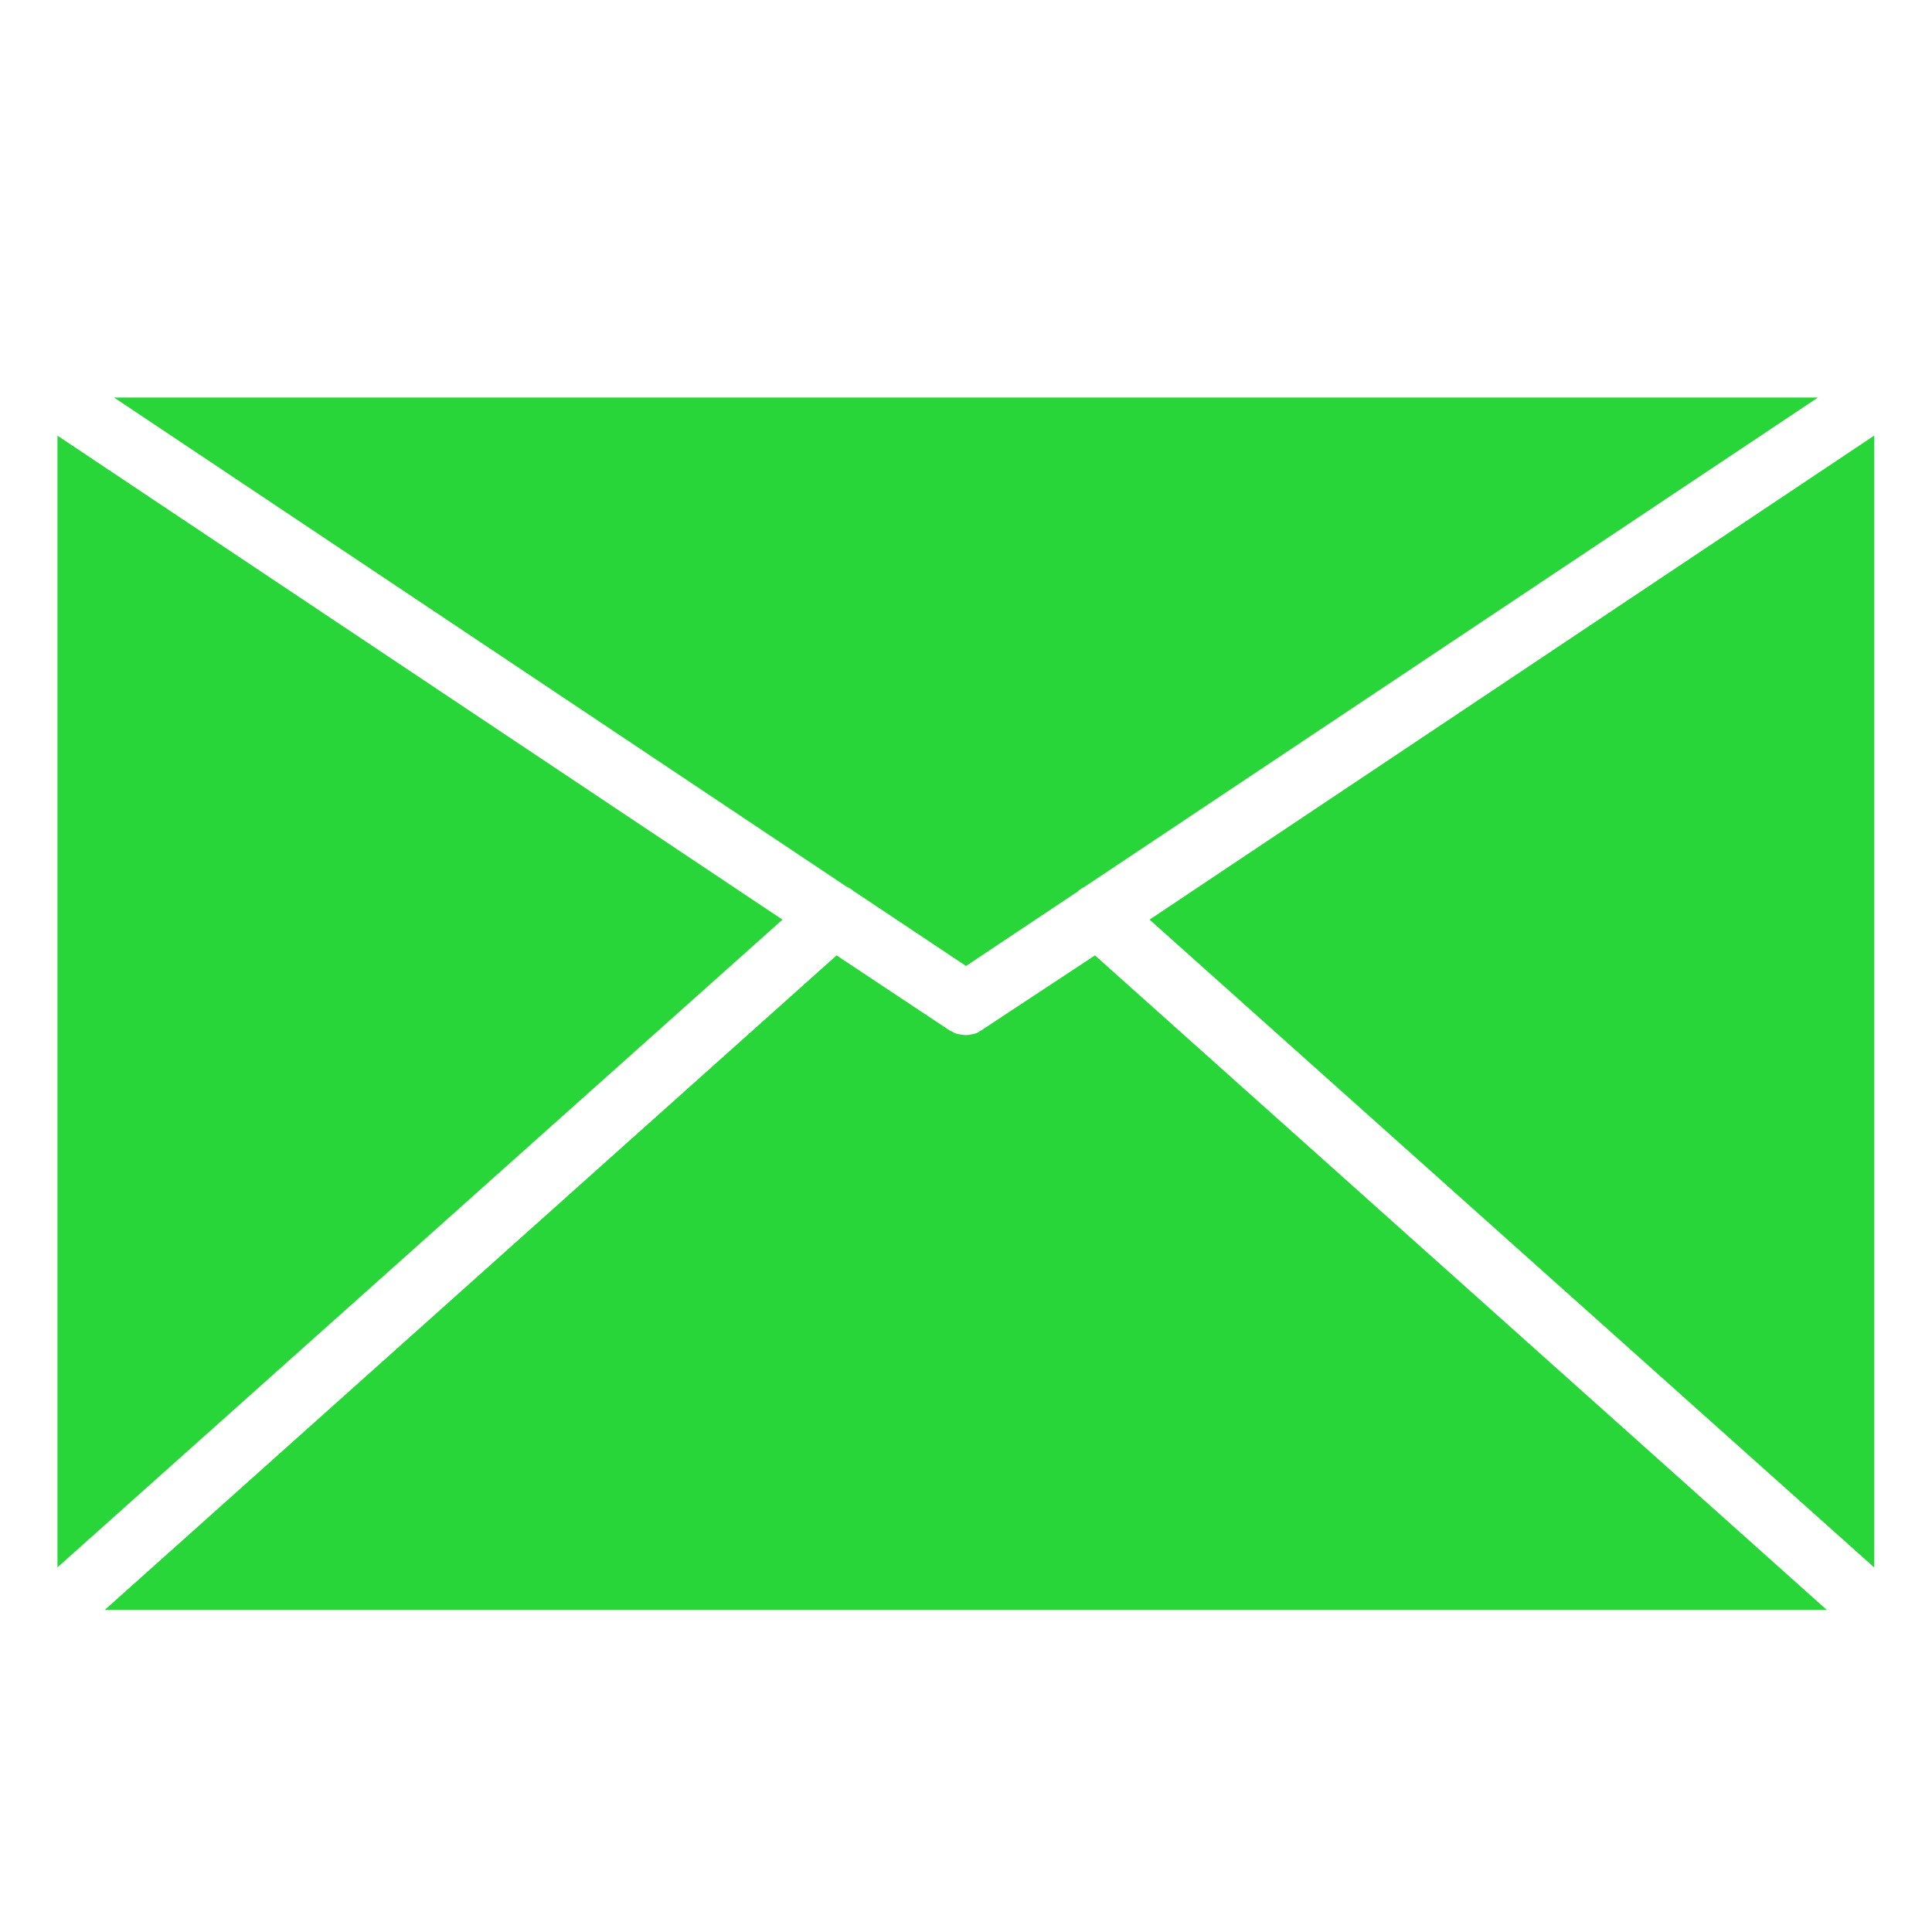
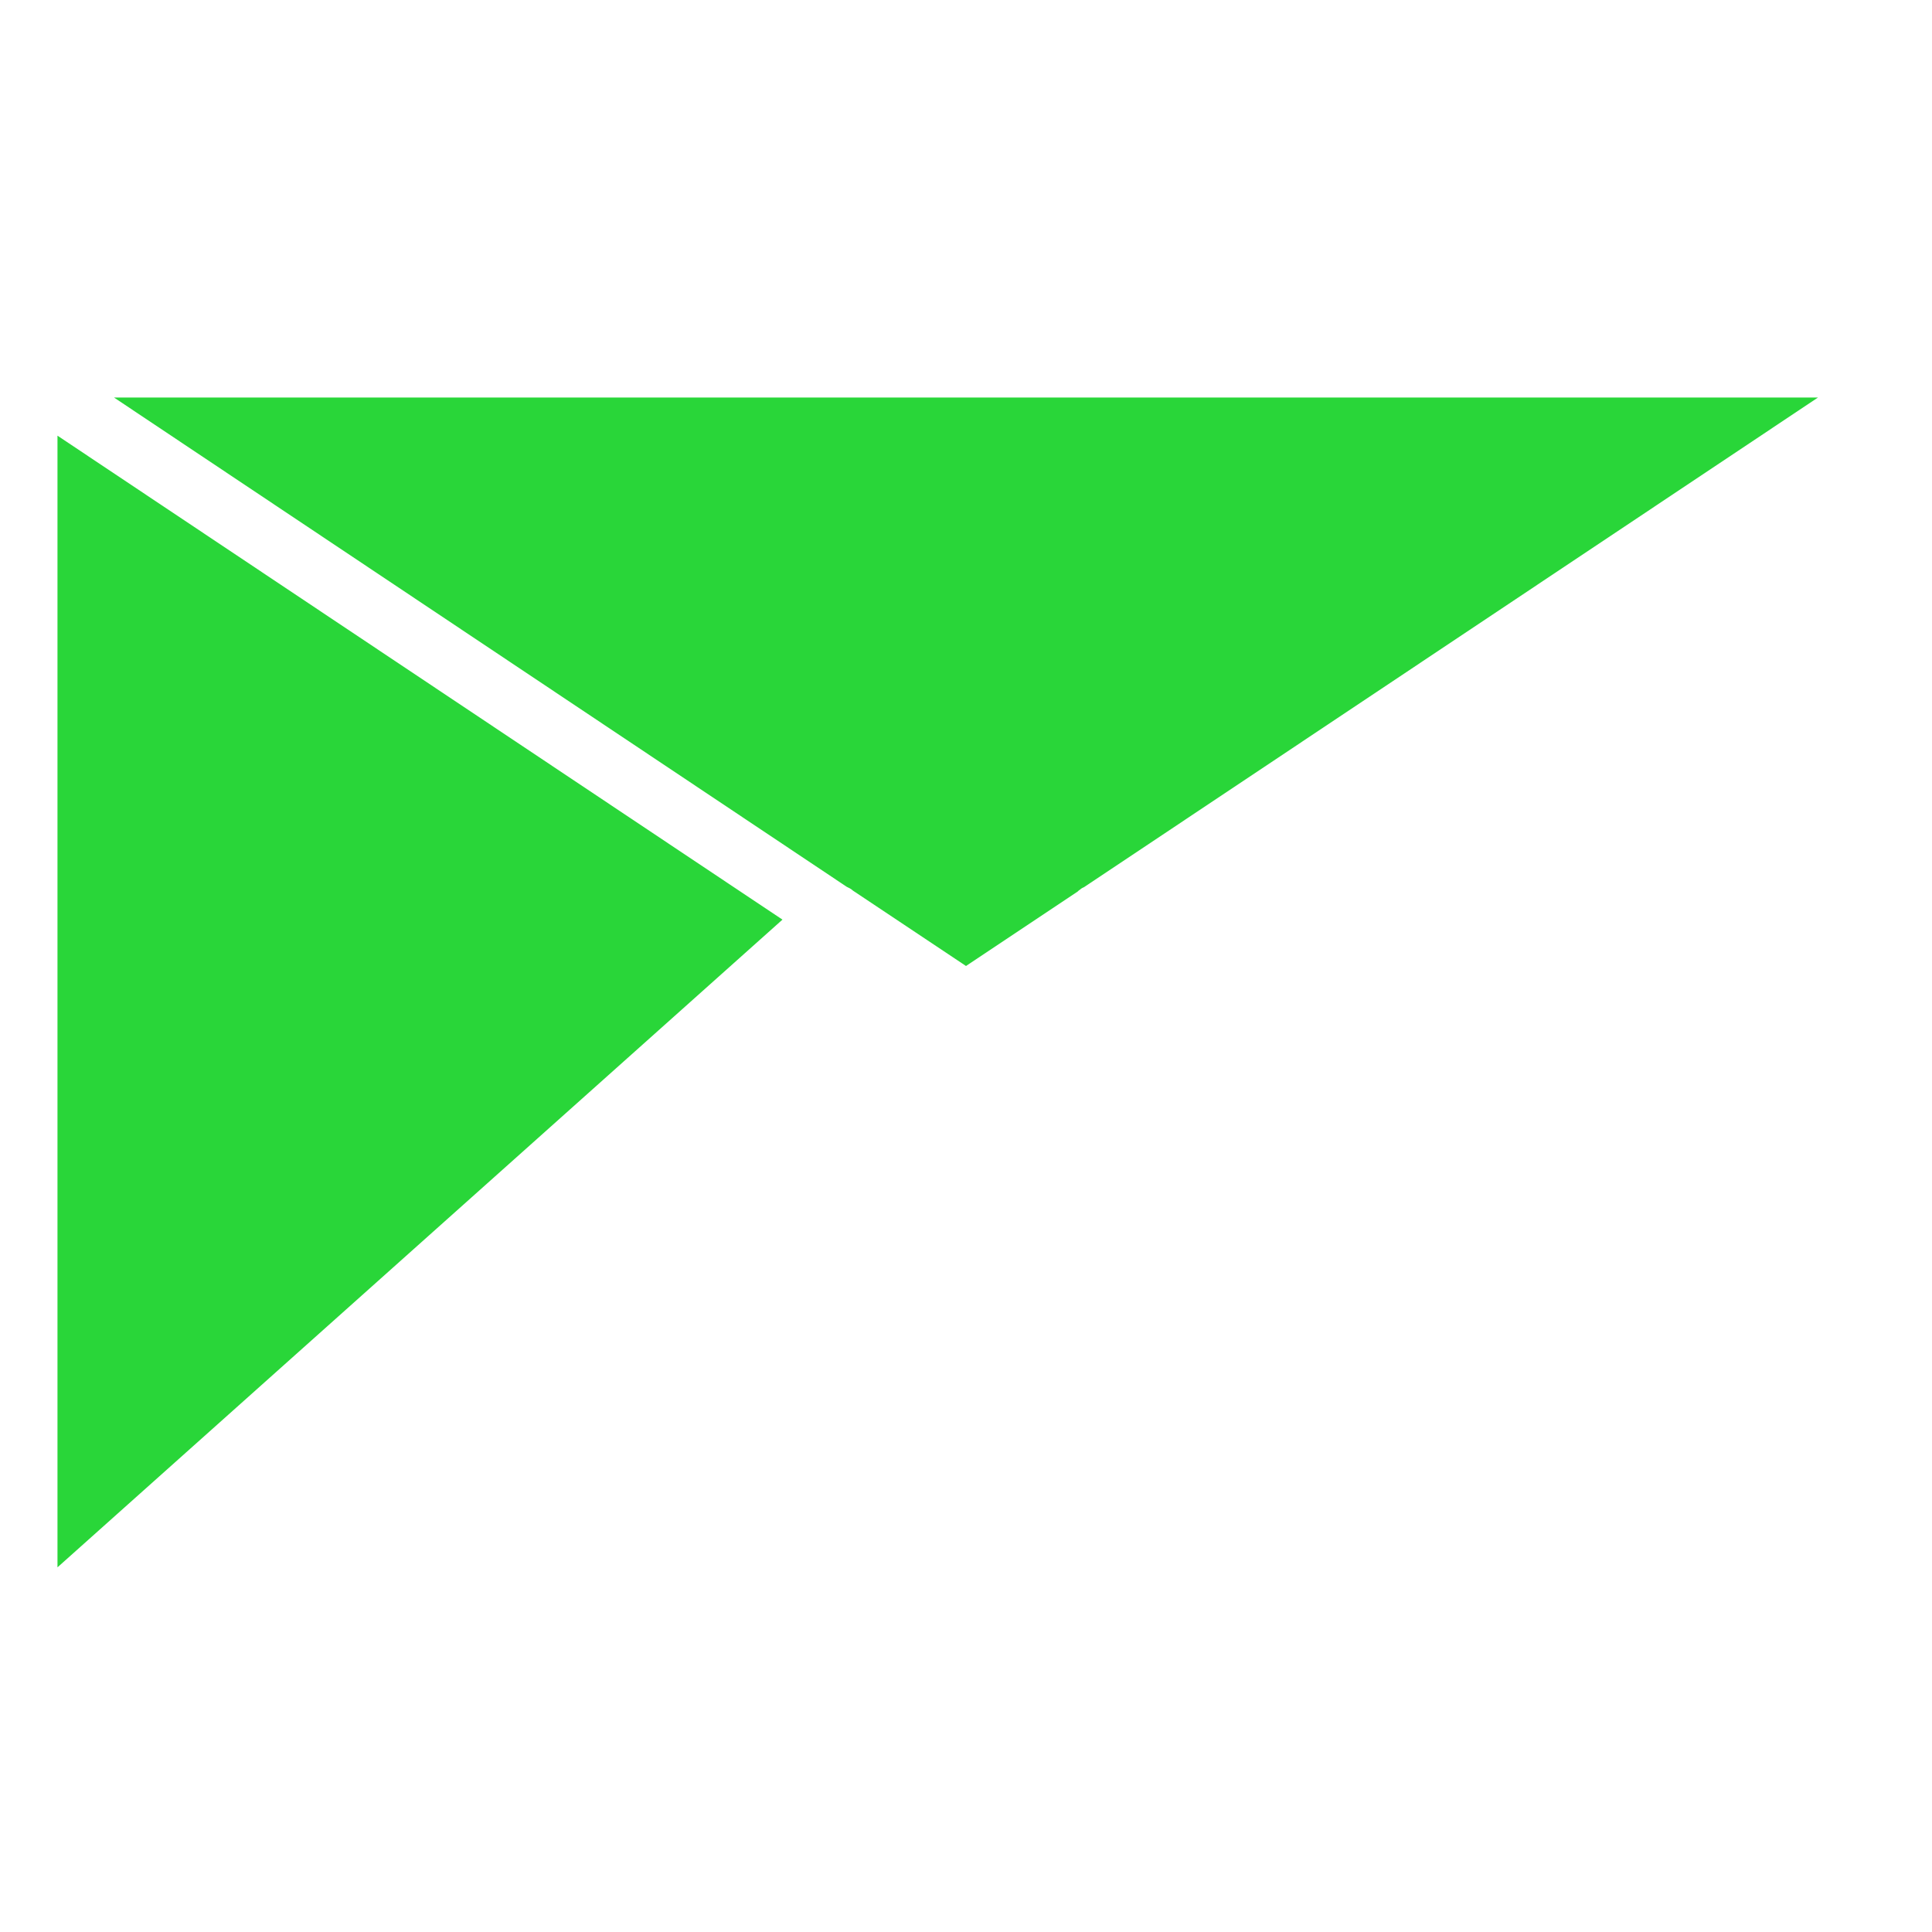
<svg xmlns="http://www.w3.org/2000/svg" version="1.1" id="Layer_1" x="0px" y="0px" viewBox="0 0 400 400" style="enable-background:new 0 0 400 400;" xml:space="preserve">
  <style type="text/css">
	.st0{fill:#1A1A1A;}
</style>
  <g id="Layer_x0020_1">
    <polygon class="st0" points="162,190.4 11.9,324.5 11.9,90.2  " id="id_101" style="fill: rgb(41, 214, 57);" />
    <path class="st0" d="M175.3,183.6L23.6,82.3h352.8l-152,101.4c-0.3,0.1-0.6,0.3-0.8,0.5c-0.2,0.1-0.4,0.3-0.5,0.4L200,200   l-23.4-15.6C176.2,184,175.7,183.8,175.3,183.6z" id="id_102" style="fill: rgb(41, 214, 57);" />
-     <path class="st0" d="M226.7,197.8l151.5,135.5H21.7l151.5-135.5l23.2,15.4c0.2,0.1,0.4,0.3,0.6,0.3c0.4,0.3,0.9,0.5,1.4,0.6   c0.5,0.1,1.1,0.2,1.6,0.2c0.5,0,1-0.1,1.4-0.2c0.6-0.1,1.1-0.3,1.6-0.7c0.2-0.1,0.3-0.1,0.5-0.3L226.7,197.8L226.7,197.8z" id="id_103" style="fill: rgb(41, 214, 57);" />
-     <polygon class="st0" points="388,90.2 388,324.5 238,190.4  " id="id_104" style="fill: rgb(41, 214, 57);" />
  </g>
</svg>